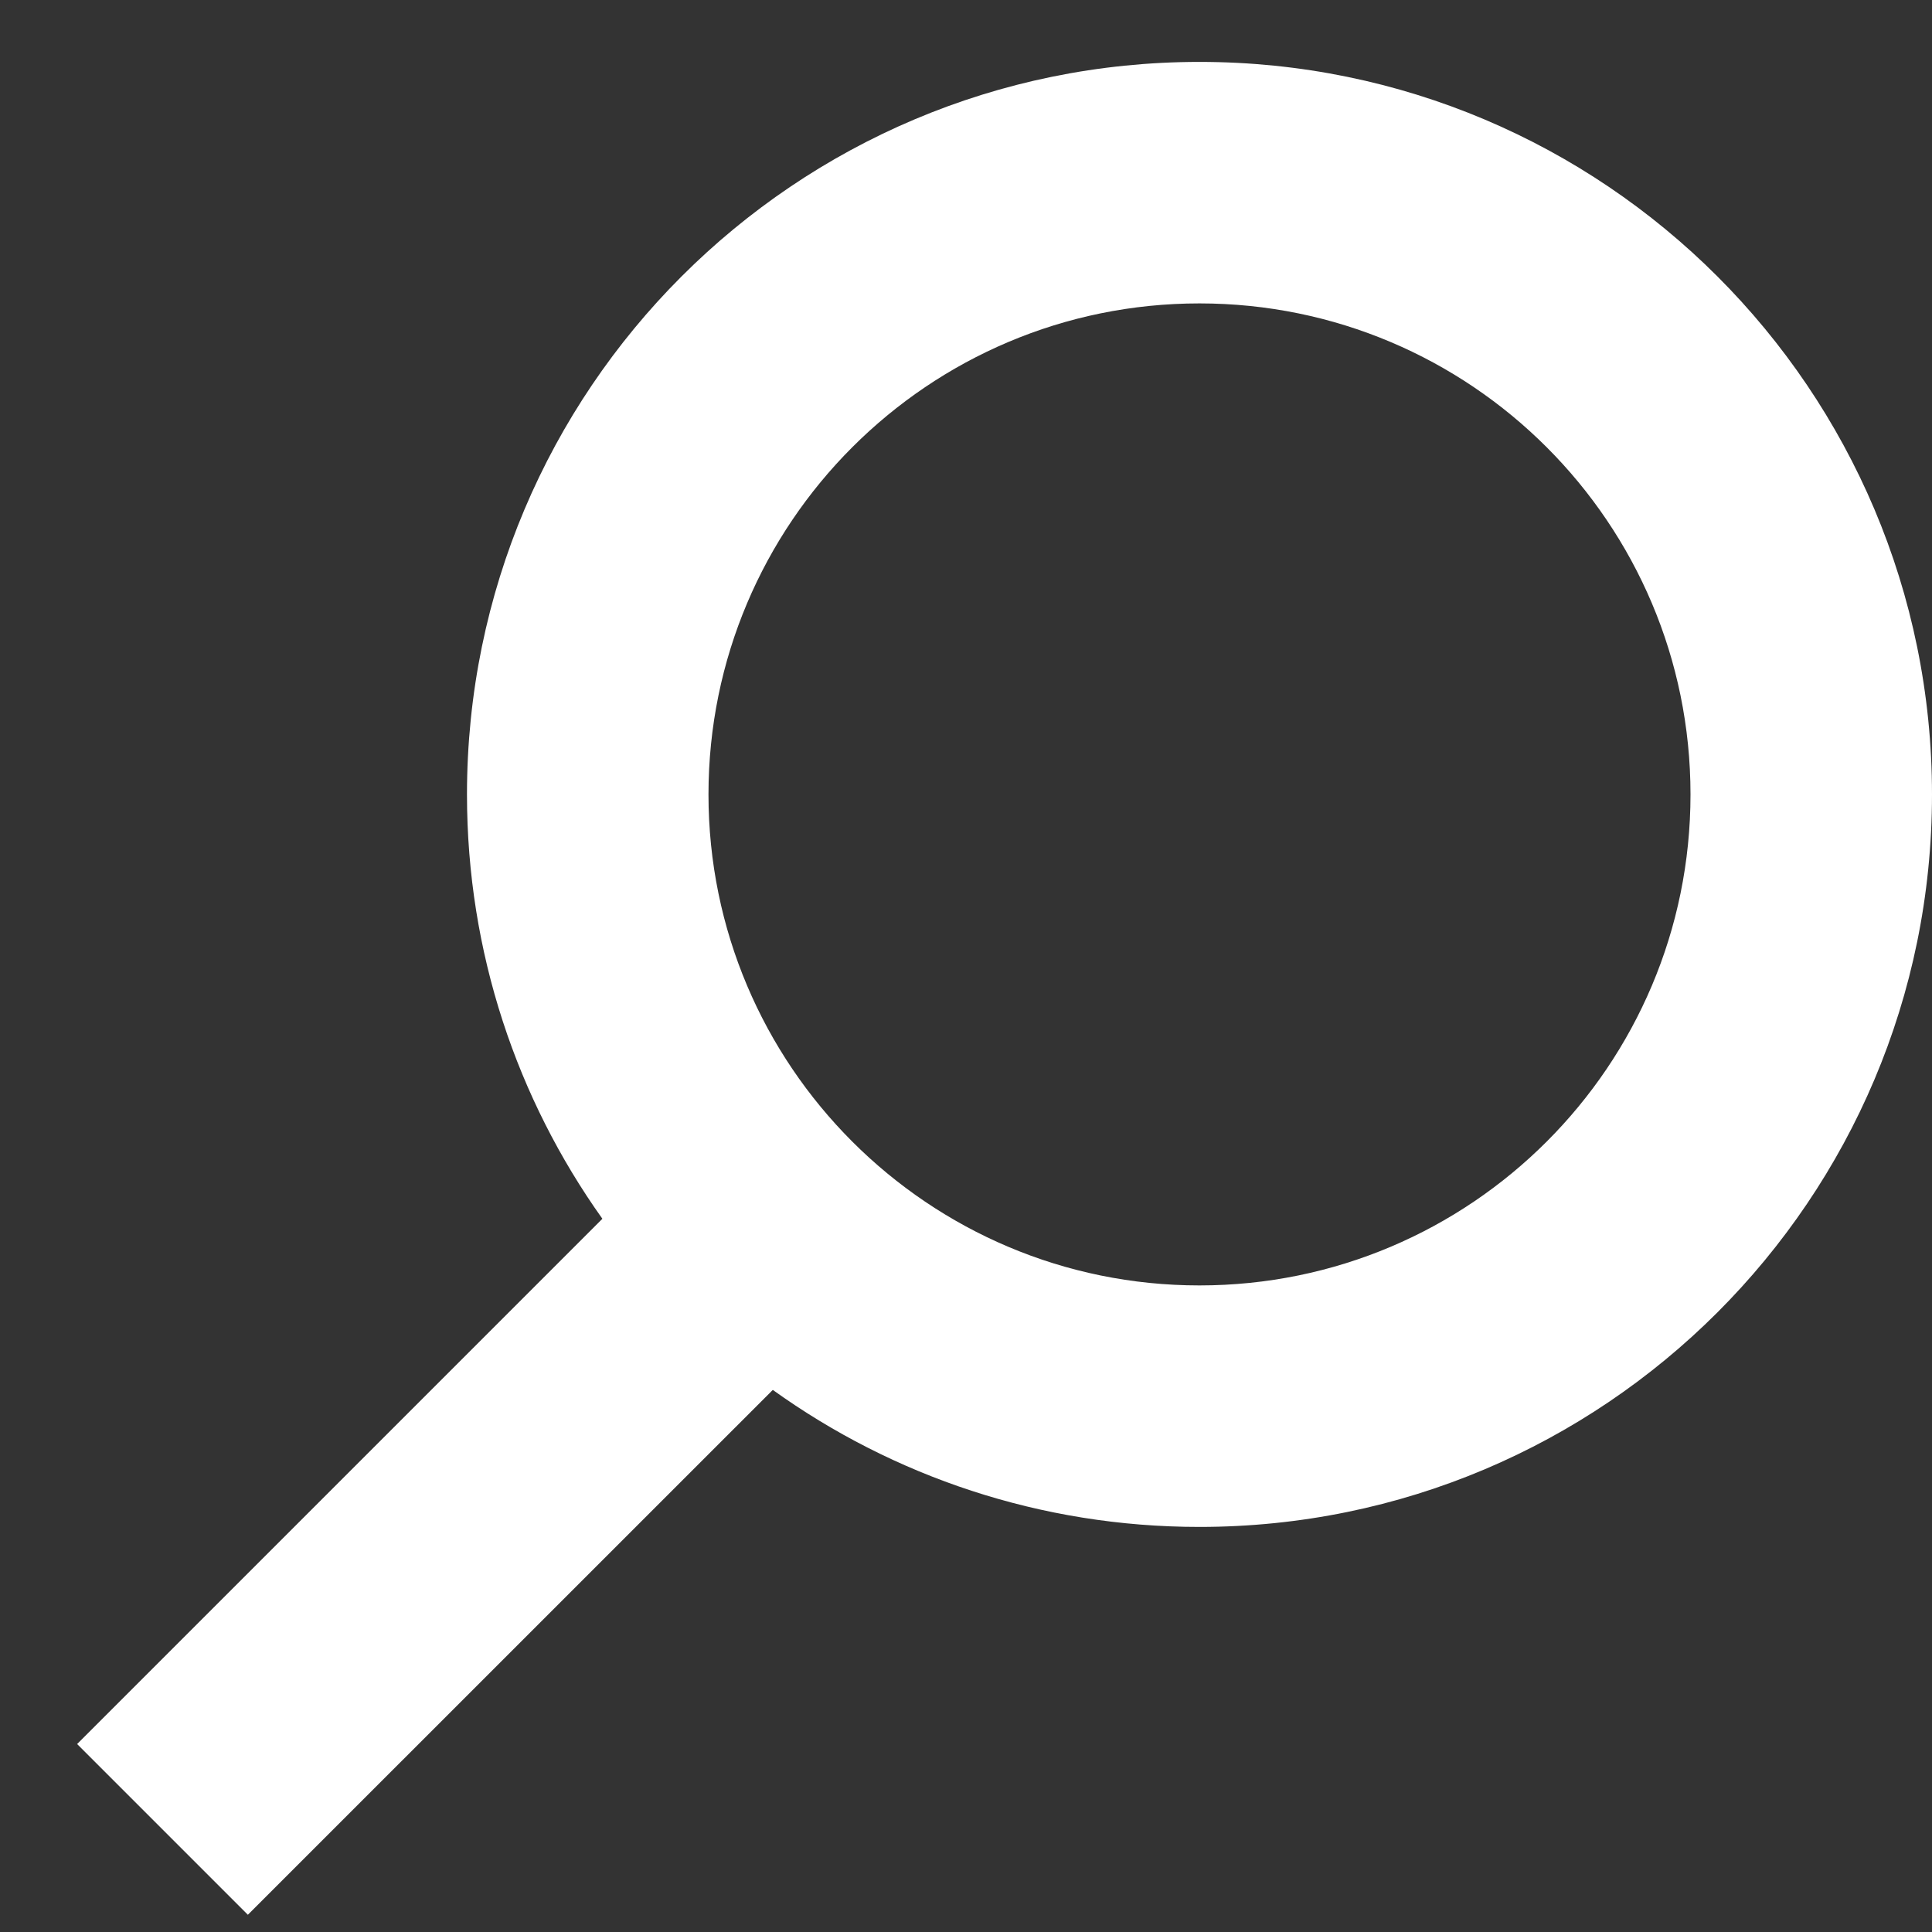
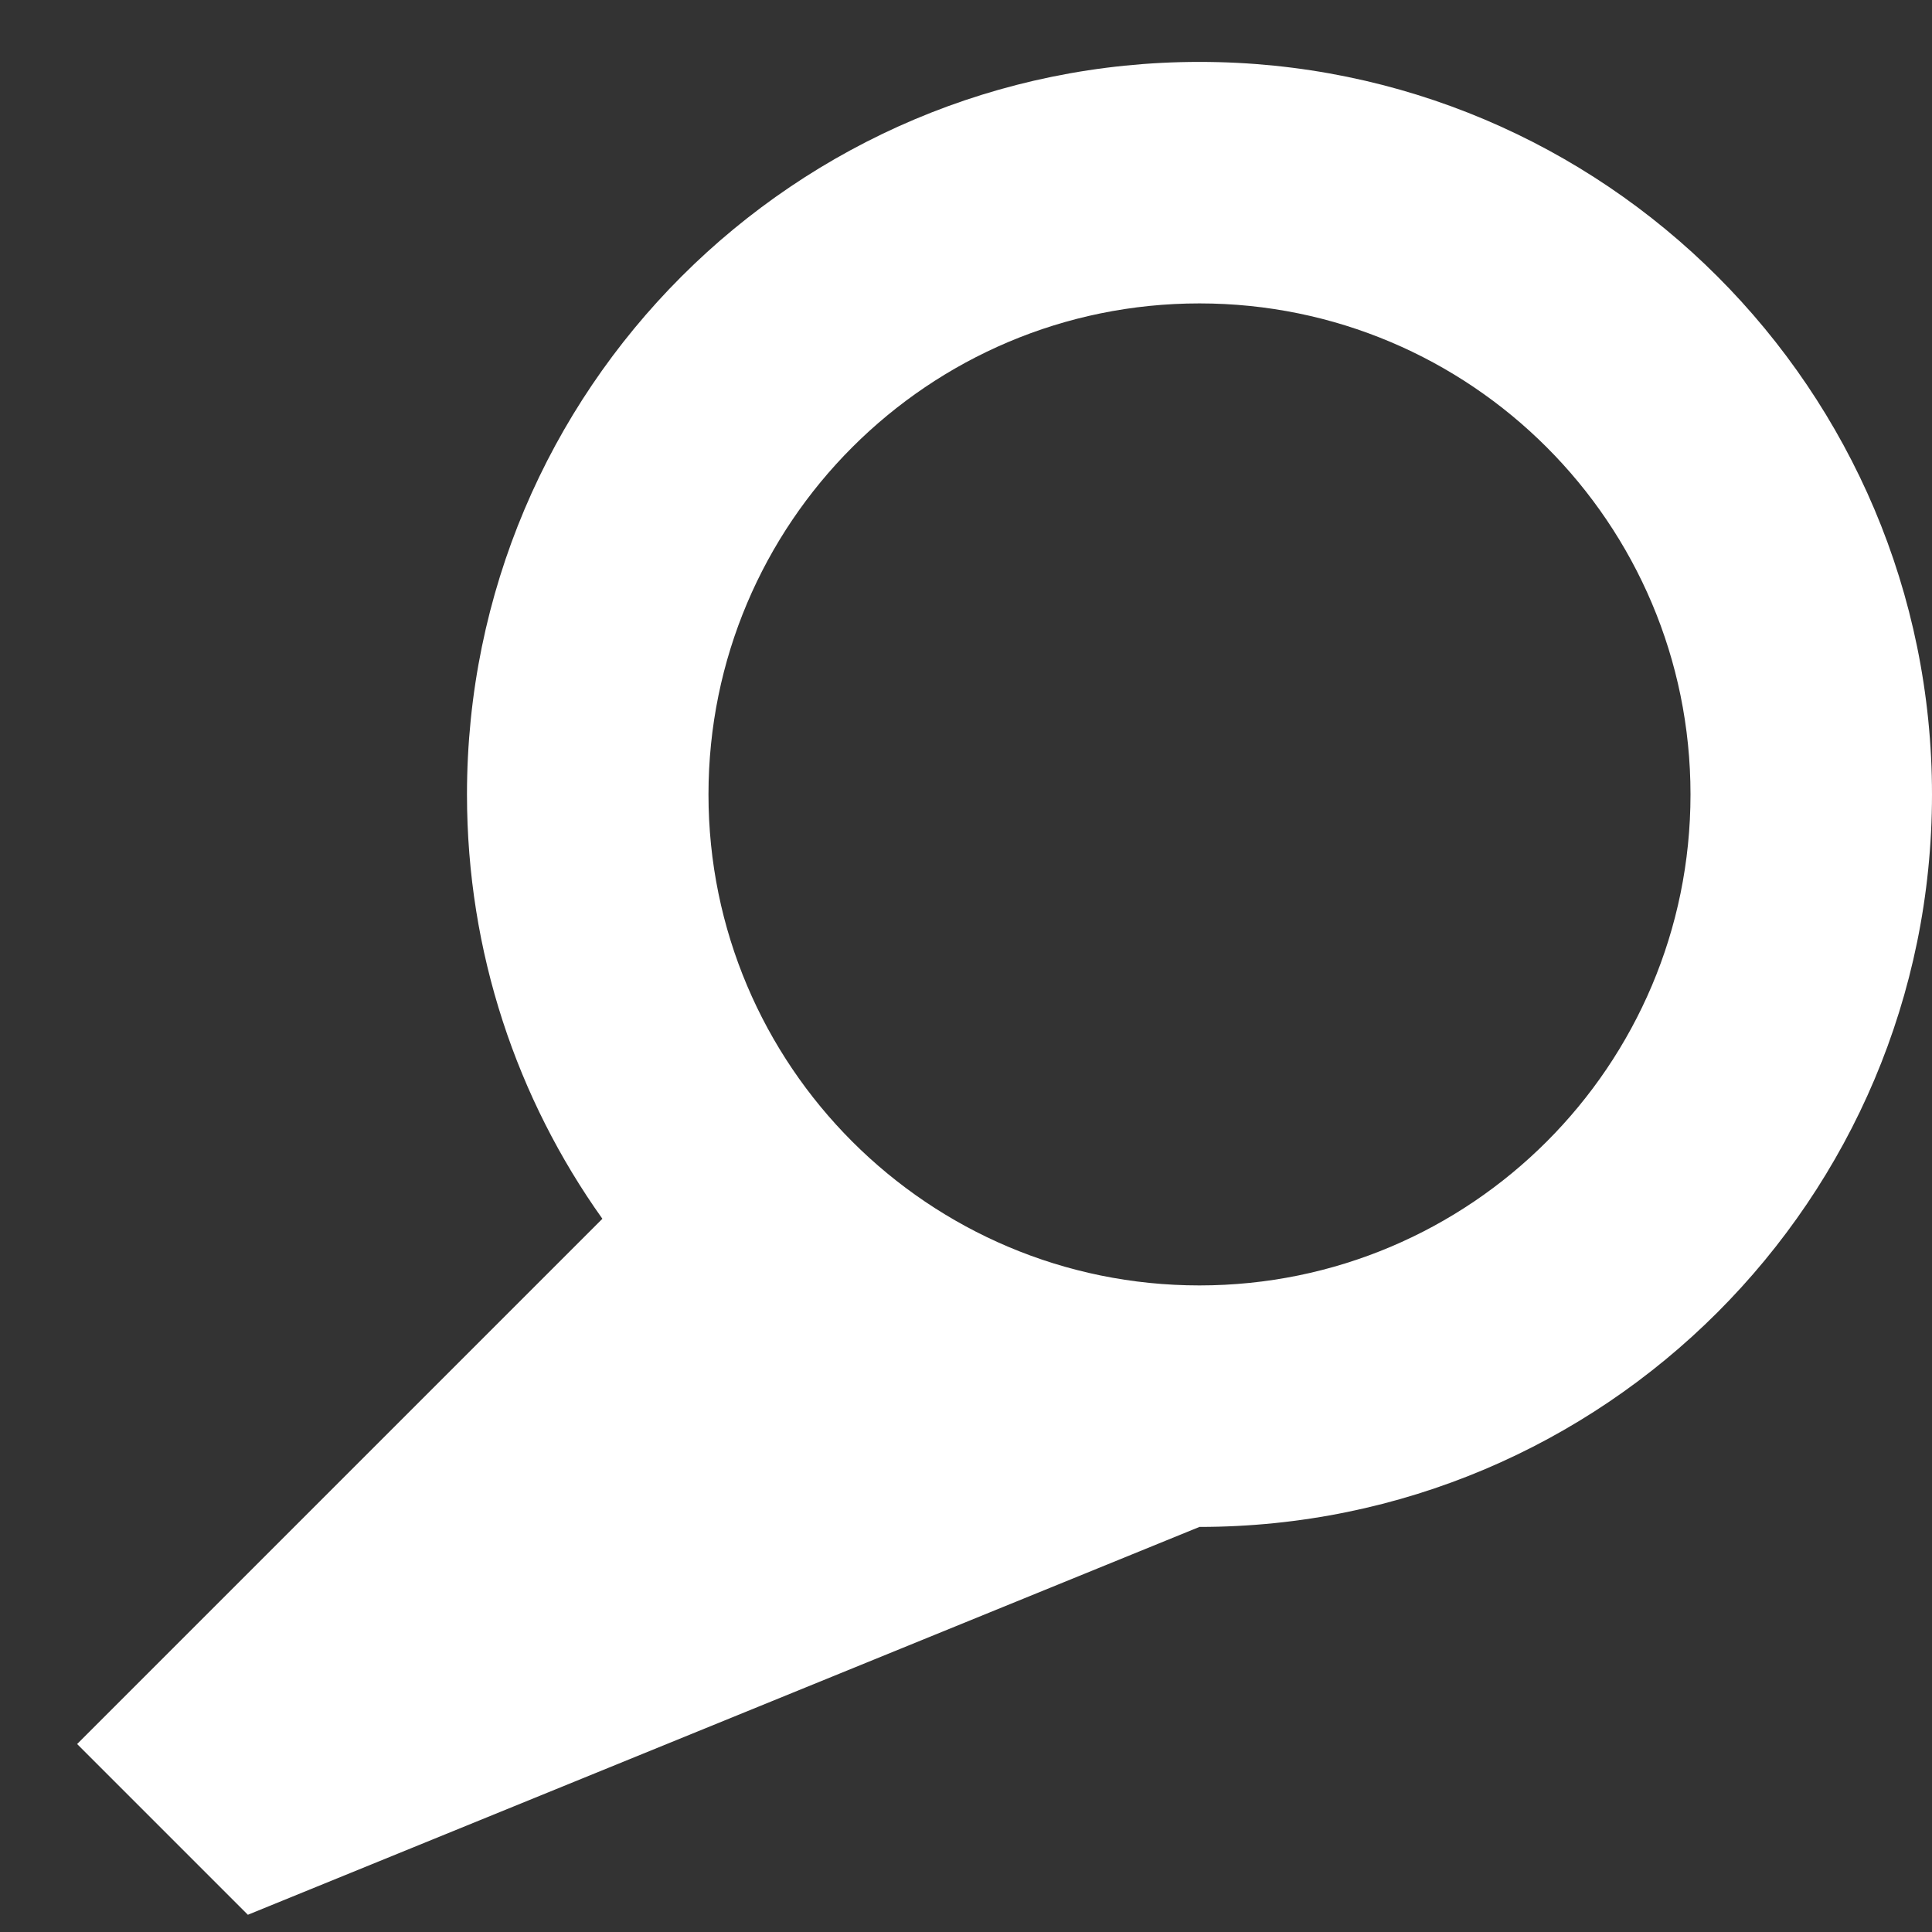
<svg xmlns="http://www.w3.org/2000/svg" width="24" height="24" viewBox="0 0 24 24" fill="none">
  <rect x="0" y="0" width="24" height="24" fill="#333333" stroke="none" />
-   <path fill-rule="evenodd" clip-rule="evenodd" d="M14.9 15.968C11.532 15.968 8.801 13.237 8.801 9.869C8.801 6.5 11.532 3.769 14.9 3.769C18.269 3.769 21 6.5 21 9.869C21 13.237 18.269 15.968 14.9 15.968ZM7.483 15.14C6.424 13.653 5.801 11.834 5.801 9.869C5.801 4.843 9.875 0.769 14.9 0.769C19.926 0.769 24 4.843 24 9.869C24 14.894 19.926 18.968 14.9 18.968C12.923 18.968 11.092 18.337 9.6 17.266L3.079 23.786L0.958 21.665L7.483 15.14Z" fill="white" />
+   <path fill-rule="evenodd" clip-rule="evenodd" d="M14.9 15.968C11.532 15.968 8.801 13.237 8.801 9.869C8.801 6.5 11.532 3.769 14.9 3.769C18.269 3.769 21 6.5 21 9.869C21 13.237 18.269 15.968 14.9 15.968ZM7.483 15.14C6.424 13.653 5.801 11.834 5.801 9.869C5.801 4.843 9.875 0.769 14.9 0.769C19.926 0.769 24 4.843 24 9.869C24 14.894 19.926 18.968 14.9 18.968L3.079 23.786L0.958 21.665L7.483 15.14Z" fill="white" />
</svg>